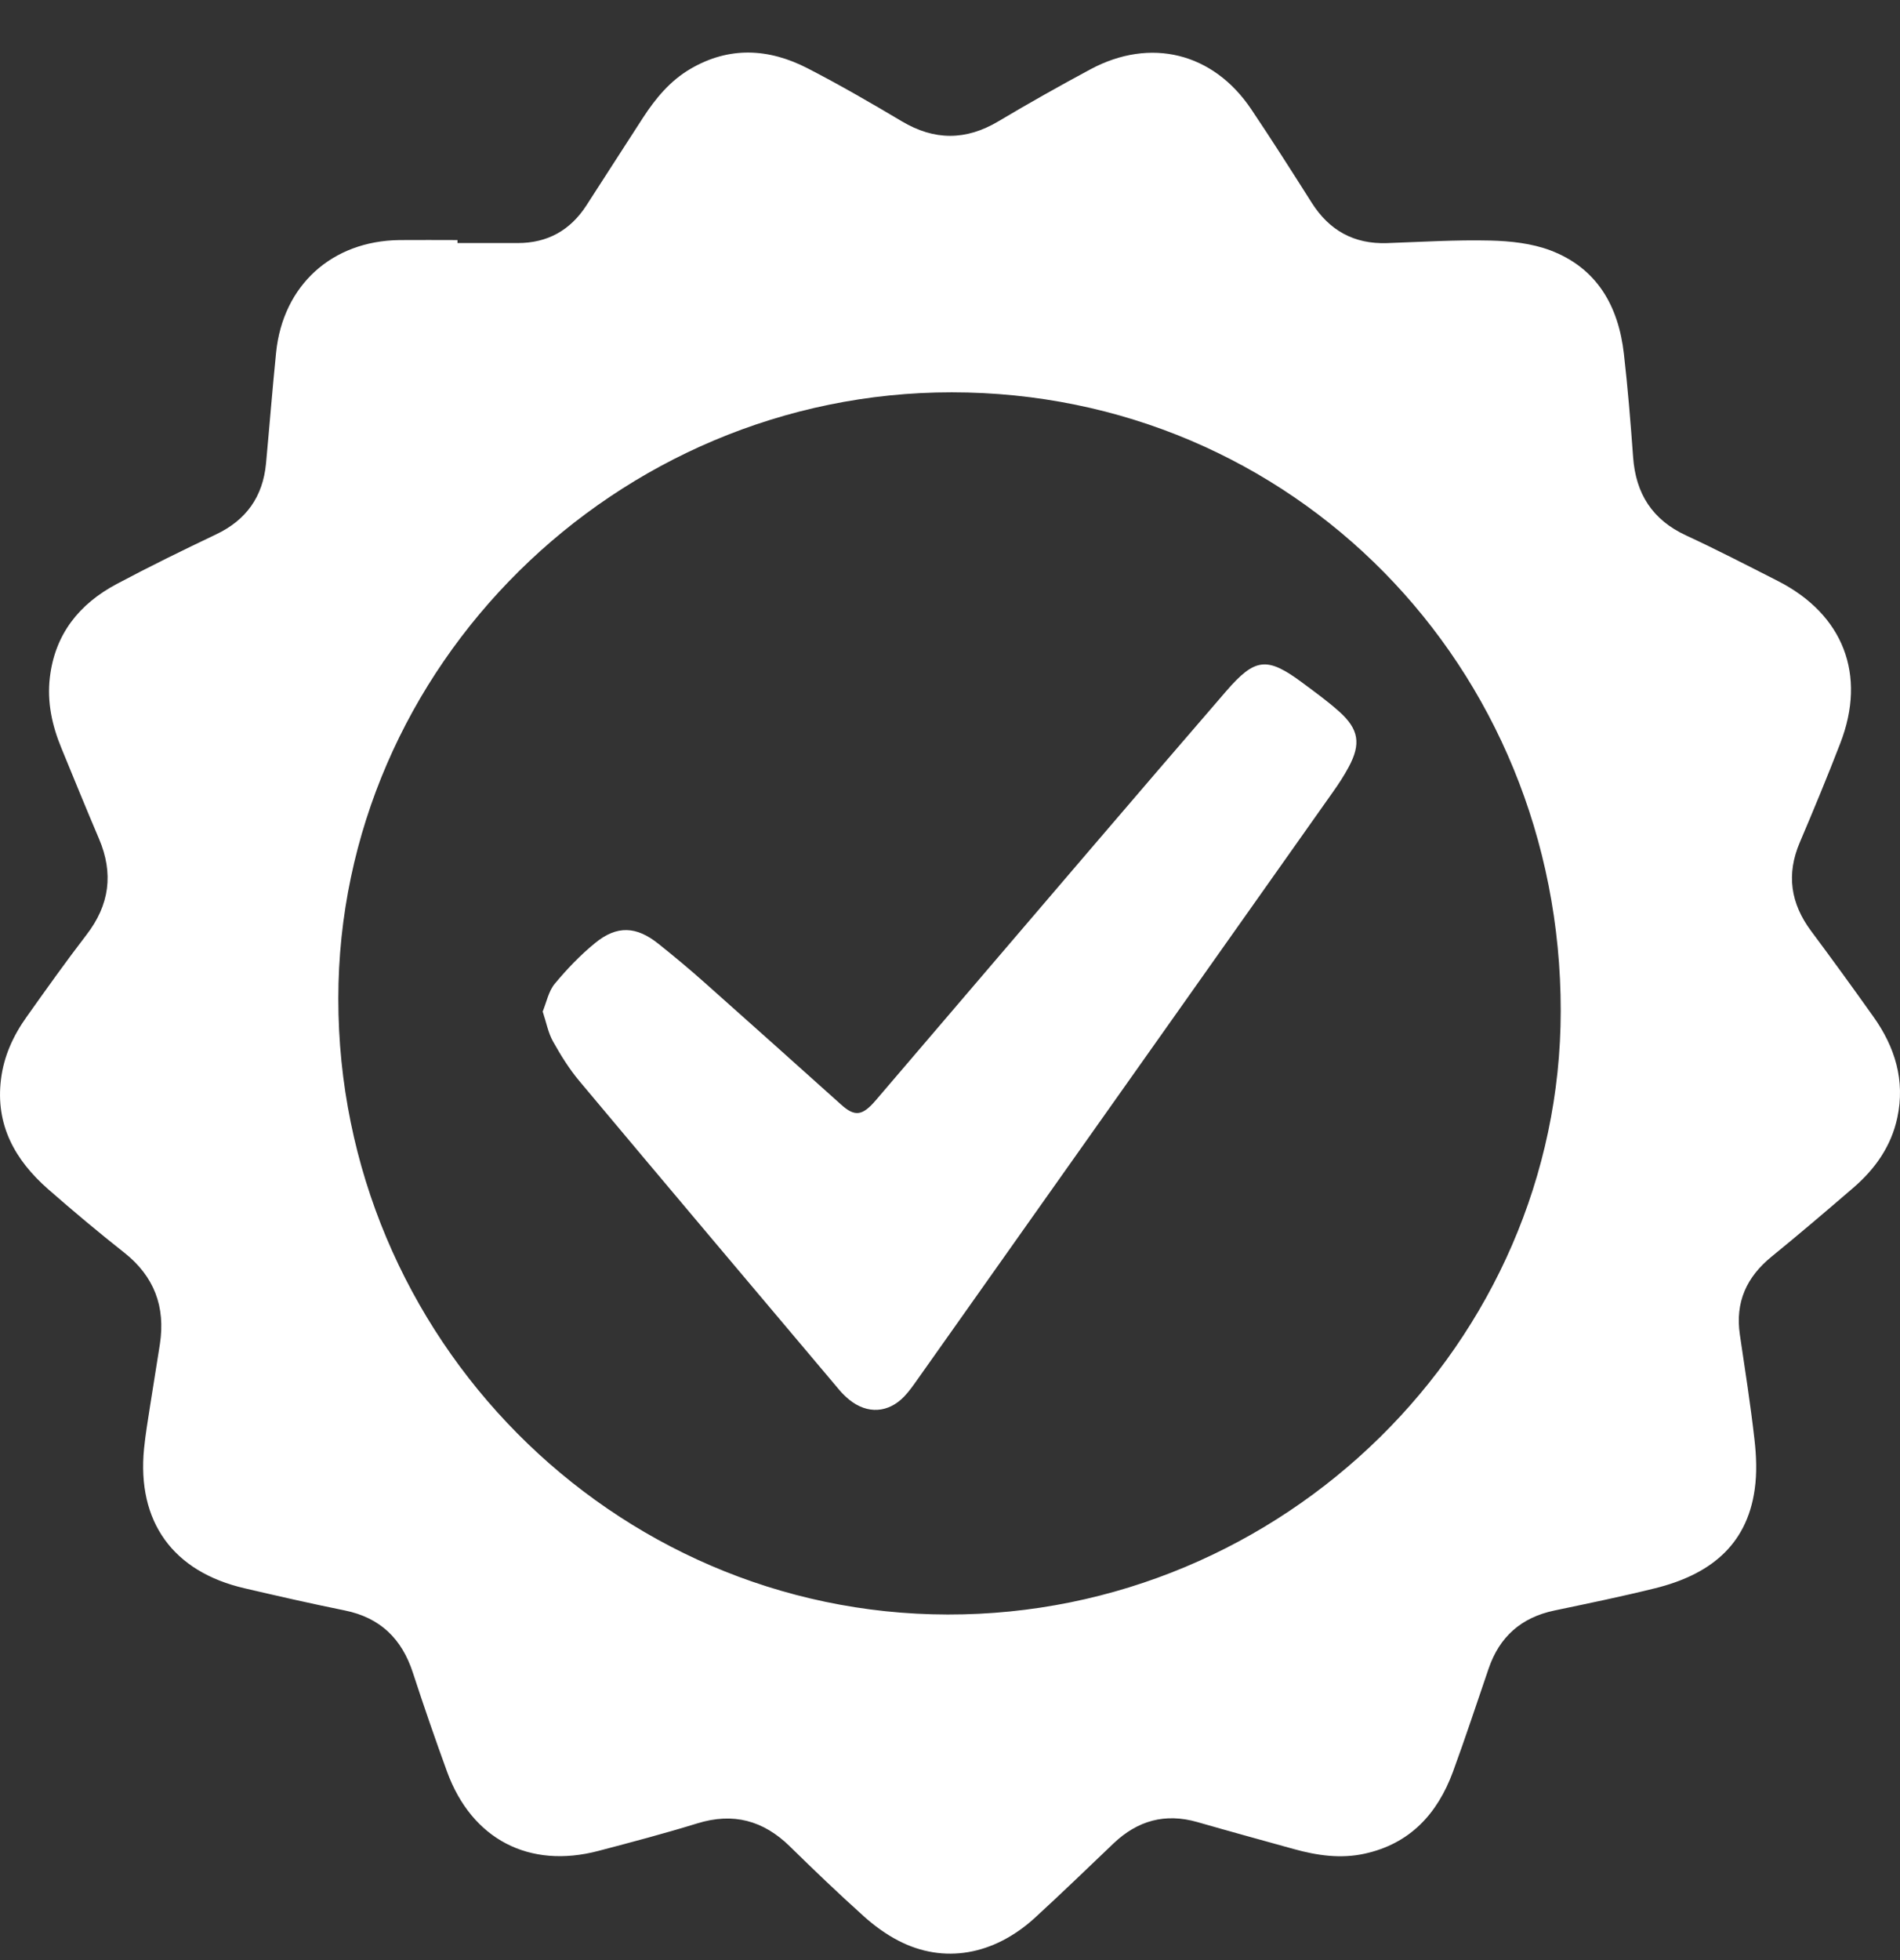
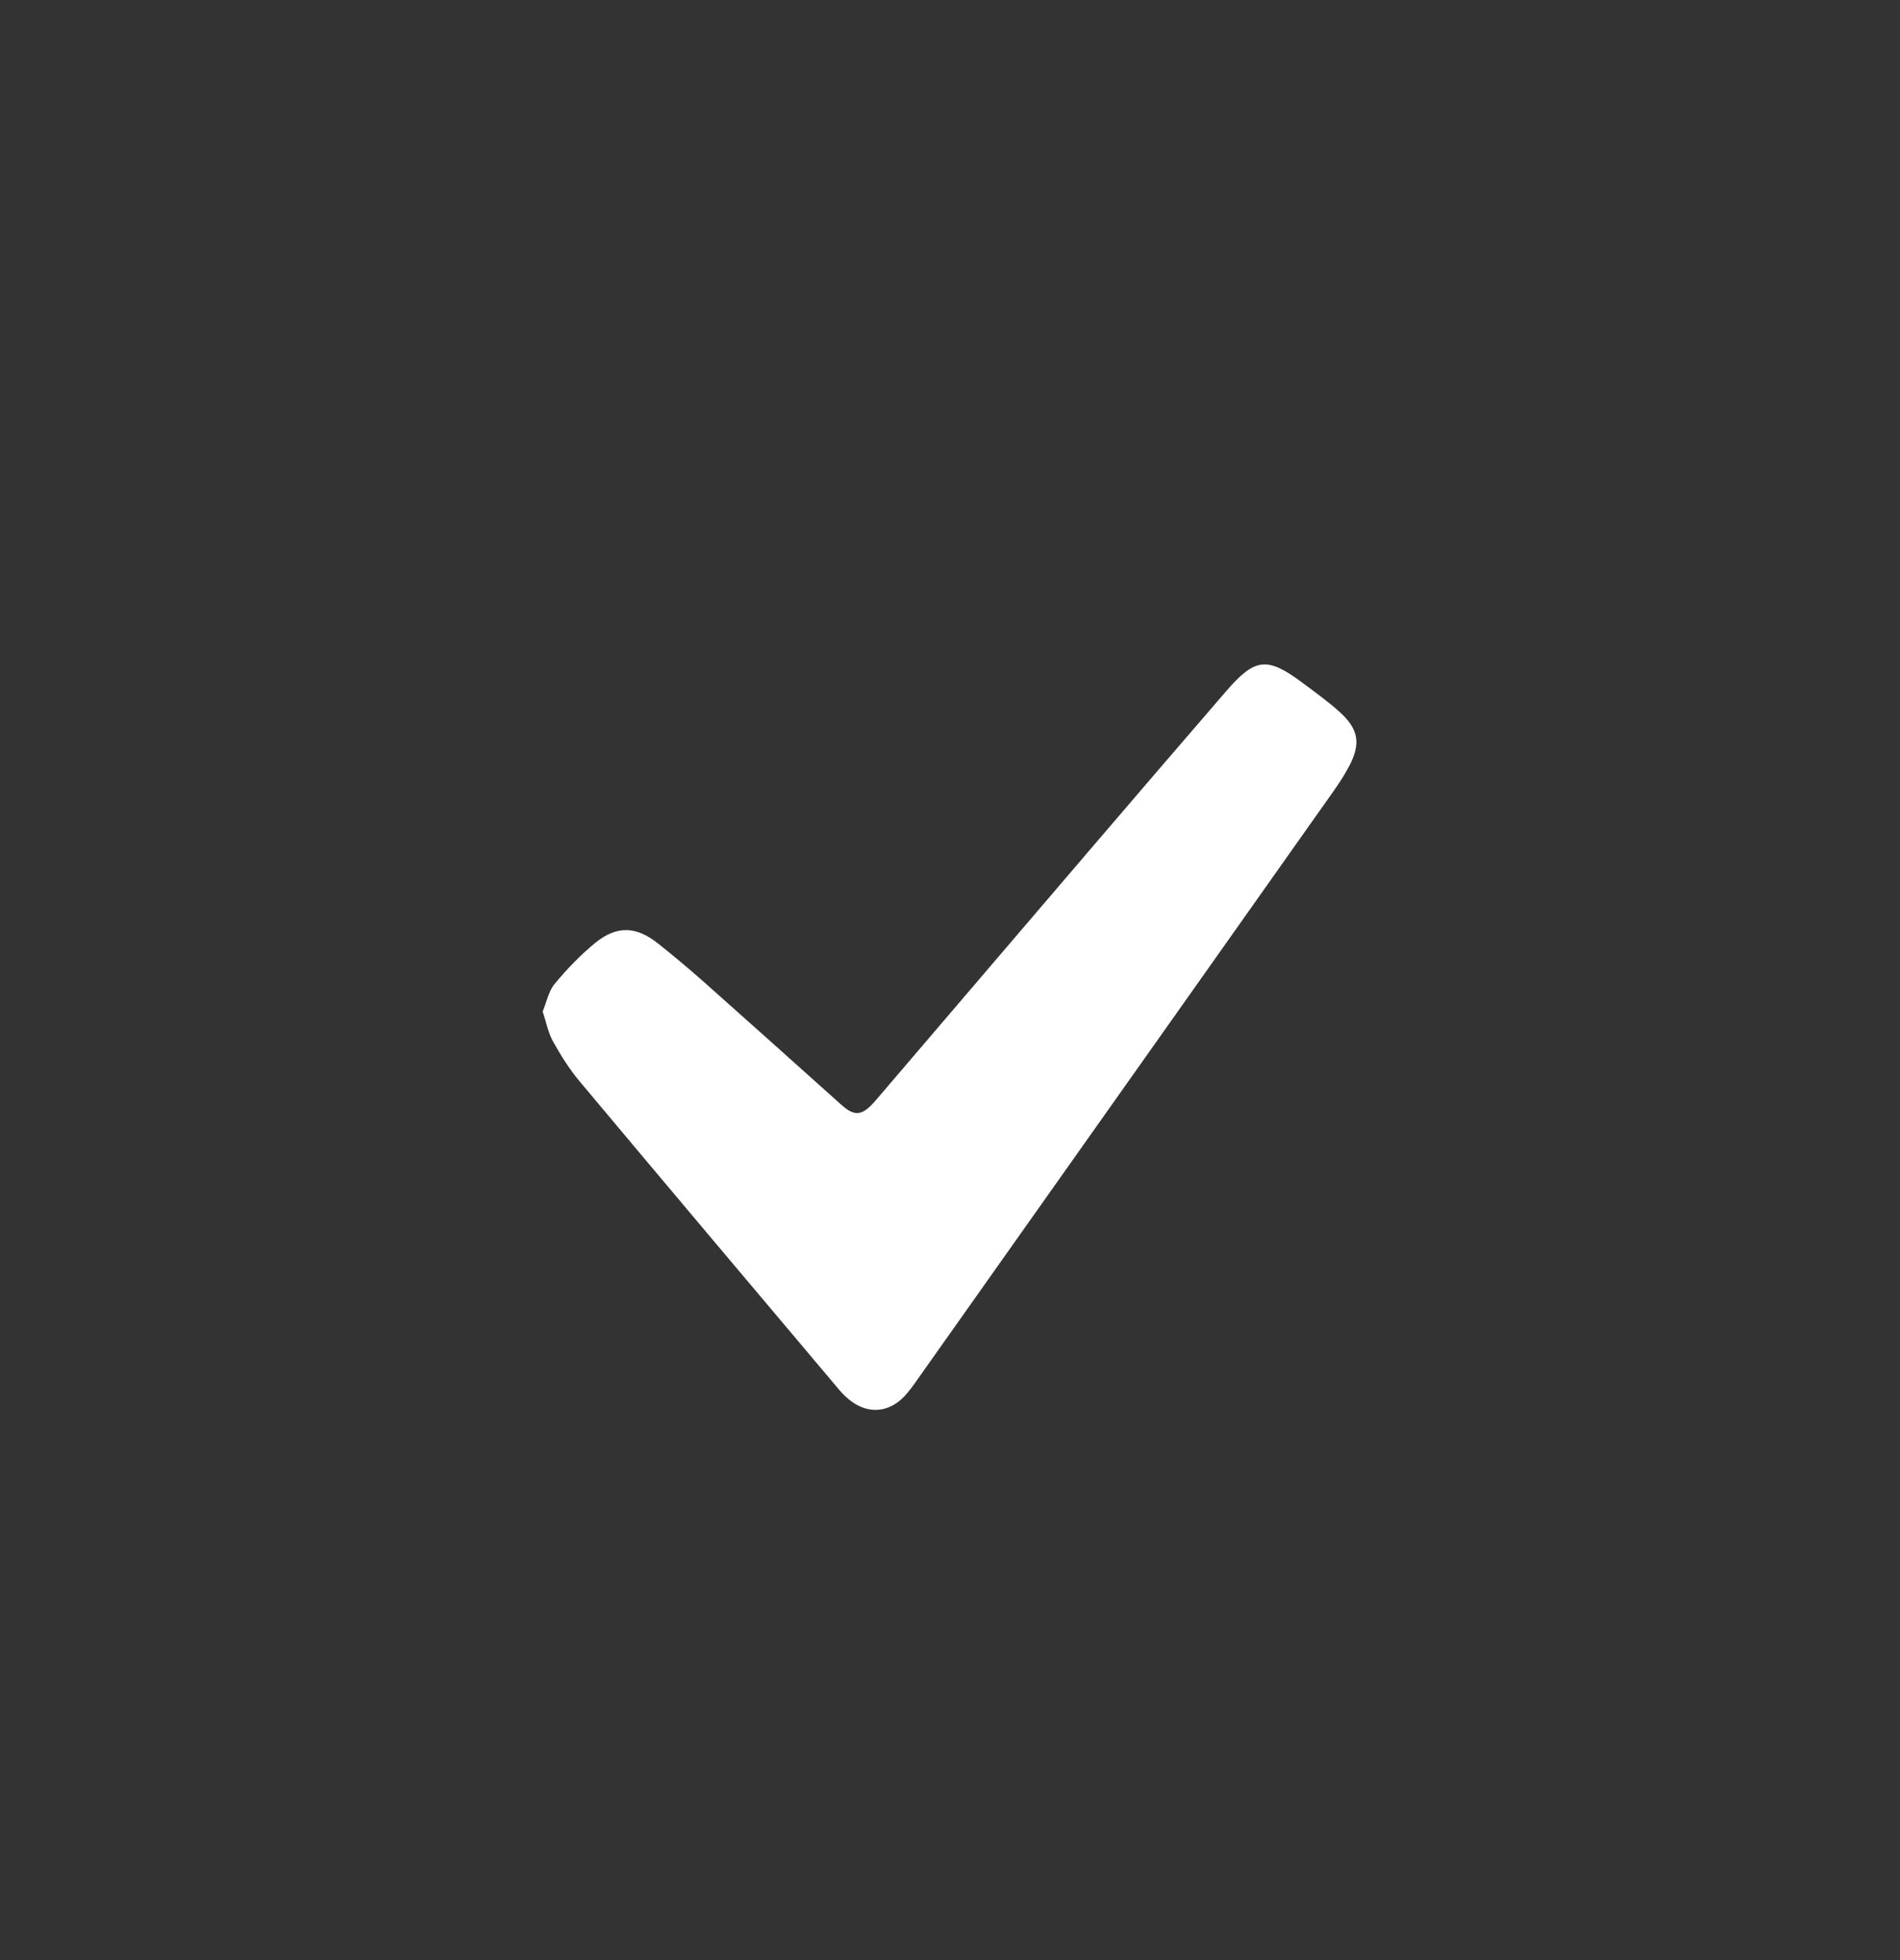
<svg xmlns="http://www.w3.org/2000/svg" width="32" height="33" viewBox="0 0 32 33" fill="none">
  <rect x="0" y="0" width="32" height="33" fill="#333333" stroke="none" />
-   <path d="M7.705 4.092C8.044 4.092 8.382 4.092 8.721 4.092C9.222 4.092 9.605 3.877 9.876 3.459C10.195 2.966 10.512 2.471 10.832 1.978C11.043 1.654 11.287 1.36 11.626 1.161C12.282 0.776 12.949 0.814 13.602 1.15C14.141 1.428 14.667 1.732 15.188 2.042C15.736 2.368 16.267 2.369 16.816 2.042C17.326 1.738 17.844 1.447 18.367 1.166C19.377 0.625 20.433 0.887 21.072 1.837C21.421 2.356 21.757 2.885 22.092 3.413C22.388 3.88 22.803 4.111 23.358 4.093C23.939 4.073 24.52 4.036 25.101 4.05C25.44 4.058 25.797 4.097 26.111 4.215C26.898 4.513 27.259 5.154 27.35 5.959C27.416 6.536 27.463 7.116 27.505 7.696C27.549 8.311 27.828 8.751 28.398 9.015C28.919 9.256 29.43 9.521 29.942 9.781C31.046 10.343 31.441 11.361 30.994 12.514C30.778 13.074 30.548 13.629 30.313 14.181C30.082 14.721 30.157 15.211 30.504 15.676C30.859 16.152 31.208 16.633 31.552 17.117C31.916 17.628 32.089 18.189 31.955 18.817C31.852 19.298 31.581 19.681 31.214 19.997C30.759 20.389 30.302 20.778 29.837 21.157C29.415 21.5 29.222 21.925 29.303 22.471C29.39 23.058 29.482 23.645 29.549 24.235C29.581 24.512 29.592 24.8 29.553 25.074C29.418 26.043 28.764 26.519 27.879 26.739C27.315 26.879 26.745 26.996 26.177 27.115C25.621 27.232 25.255 27.556 25.072 28.091C24.873 28.671 24.682 29.254 24.471 29.829C24.21 30.537 23.747 31.042 22.981 31.209C22.578 31.297 22.181 31.239 21.789 31.13C21.247 30.98 20.705 30.831 20.165 30.676C19.623 30.521 19.159 30.651 18.755 31.035C18.316 31.454 17.879 31.876 17.432 32.286C16.738 32.921 15.894 33.067 15.135 32.675C14.922 32.566 14.722 32.419 14.543 32.258C14.121 31.878 13.709 31.485 13.304 31.087C12.856 30.648 12.348 30.511 11.742 30.699C11.193 30.868 10.637 31.015 10.081 31.161C8.913 31.47 7.946 30.966 7.53 29.83C7.329 29.278 7.137 28.723 6.955 28.165C6.769 27.591 6.404 27.234 5.805 27.113C5.241 26.999 4.681 26.871 4.122 26.741C2.912 26.462 2.305 25.619 2.426 24.39C2.45 24.149 2.491 23.909 2.528 23.669C2.581 23.322 2.64 22.976 2.693 22.629C2.789 22.001 2.598 21.489 2.092 21.089C1.656 20.745 1.23 20.388 0.812 20.022C0.254 19.533 -0.08 18.941 0.017 18.168C0.065 17.778 0.225 17.432 0.451 17.116C0.78 16.653 1.11 16.189 1.456 15.739C1.845 15.236 1.916 14.705 1.667 14.121C1.452 13.617 1.245 13.108 1.036 12.6C0.877 12.216 0.79 11.82 0.84 11.403C0.926 10.676 1.334 10.169 1.962 9.834C2.514 9.54 3.076 9.265 3.641 8.996C4.149 8.754 4.427 8.361 4.48 7.806C4.538 7.183 4.587 6.559 4.65 5.936C4.765 4.804 5.59 4.055 6.729 4.042C7.054 4.039 7.379 4.042 7.705 4.042C7.705 4.059 7.705 4.075 7.705 4.092ZM5.698 16.815C5.697 22.511 10.313 27.173 15.961 27.182C21.616 27.191 26.282 22.598 26.286 17.02C26.289 11.206 21.758 6.605 16.028 6.605C10.374 6.604 5.698 11.226 5.698 16.815Z" fill="white" />
  <path d="M9.14 17.03C9.205 16.871 9.239 16.689 9.342 16.564C9.548 16.316 9.776 16.077 10.026 15.874C10.391 15.577 10.718 15.593 11.087 15.888C11.352 16.099 11.612 16.316 11.865 16.541C12.634 17.223 13.399 17.91 14.165 18.596C14.395 18.803 14.523 18.791 14.752 18.522C15.957 17.114 17.159 15.705 18.364 14.298C19.124 13.41 19.885 12.523 20.65 11.638C21.139 11.073 21.34 11.052 21.936 11.495C22.146 11.651 22.359 11.805 22.554 11.979C22.887 12.277 22.925 12.524 22.714 12.915C22.636 13.061 22.544 13.201 22.448 13.336C20.76 15.725 19.07 18.112 17.38 20.5C16.738 21.407 16.097 22.315 15.454 23.222C15.384 23.321 15.314 23.421 15.231 23.509C14.963 23.791 14.607 23.812 14.304 23.566C14.245 23.518 14.189 23.464 14.14 23.406C12.678 21.673 11.215 19.94 9.759 18.202C9.588 17.998 9.444 17.767 9.314 17.534C9.232 17.388 9.201 17.213 9.14 17.03Z" fill="white" />
</svg>